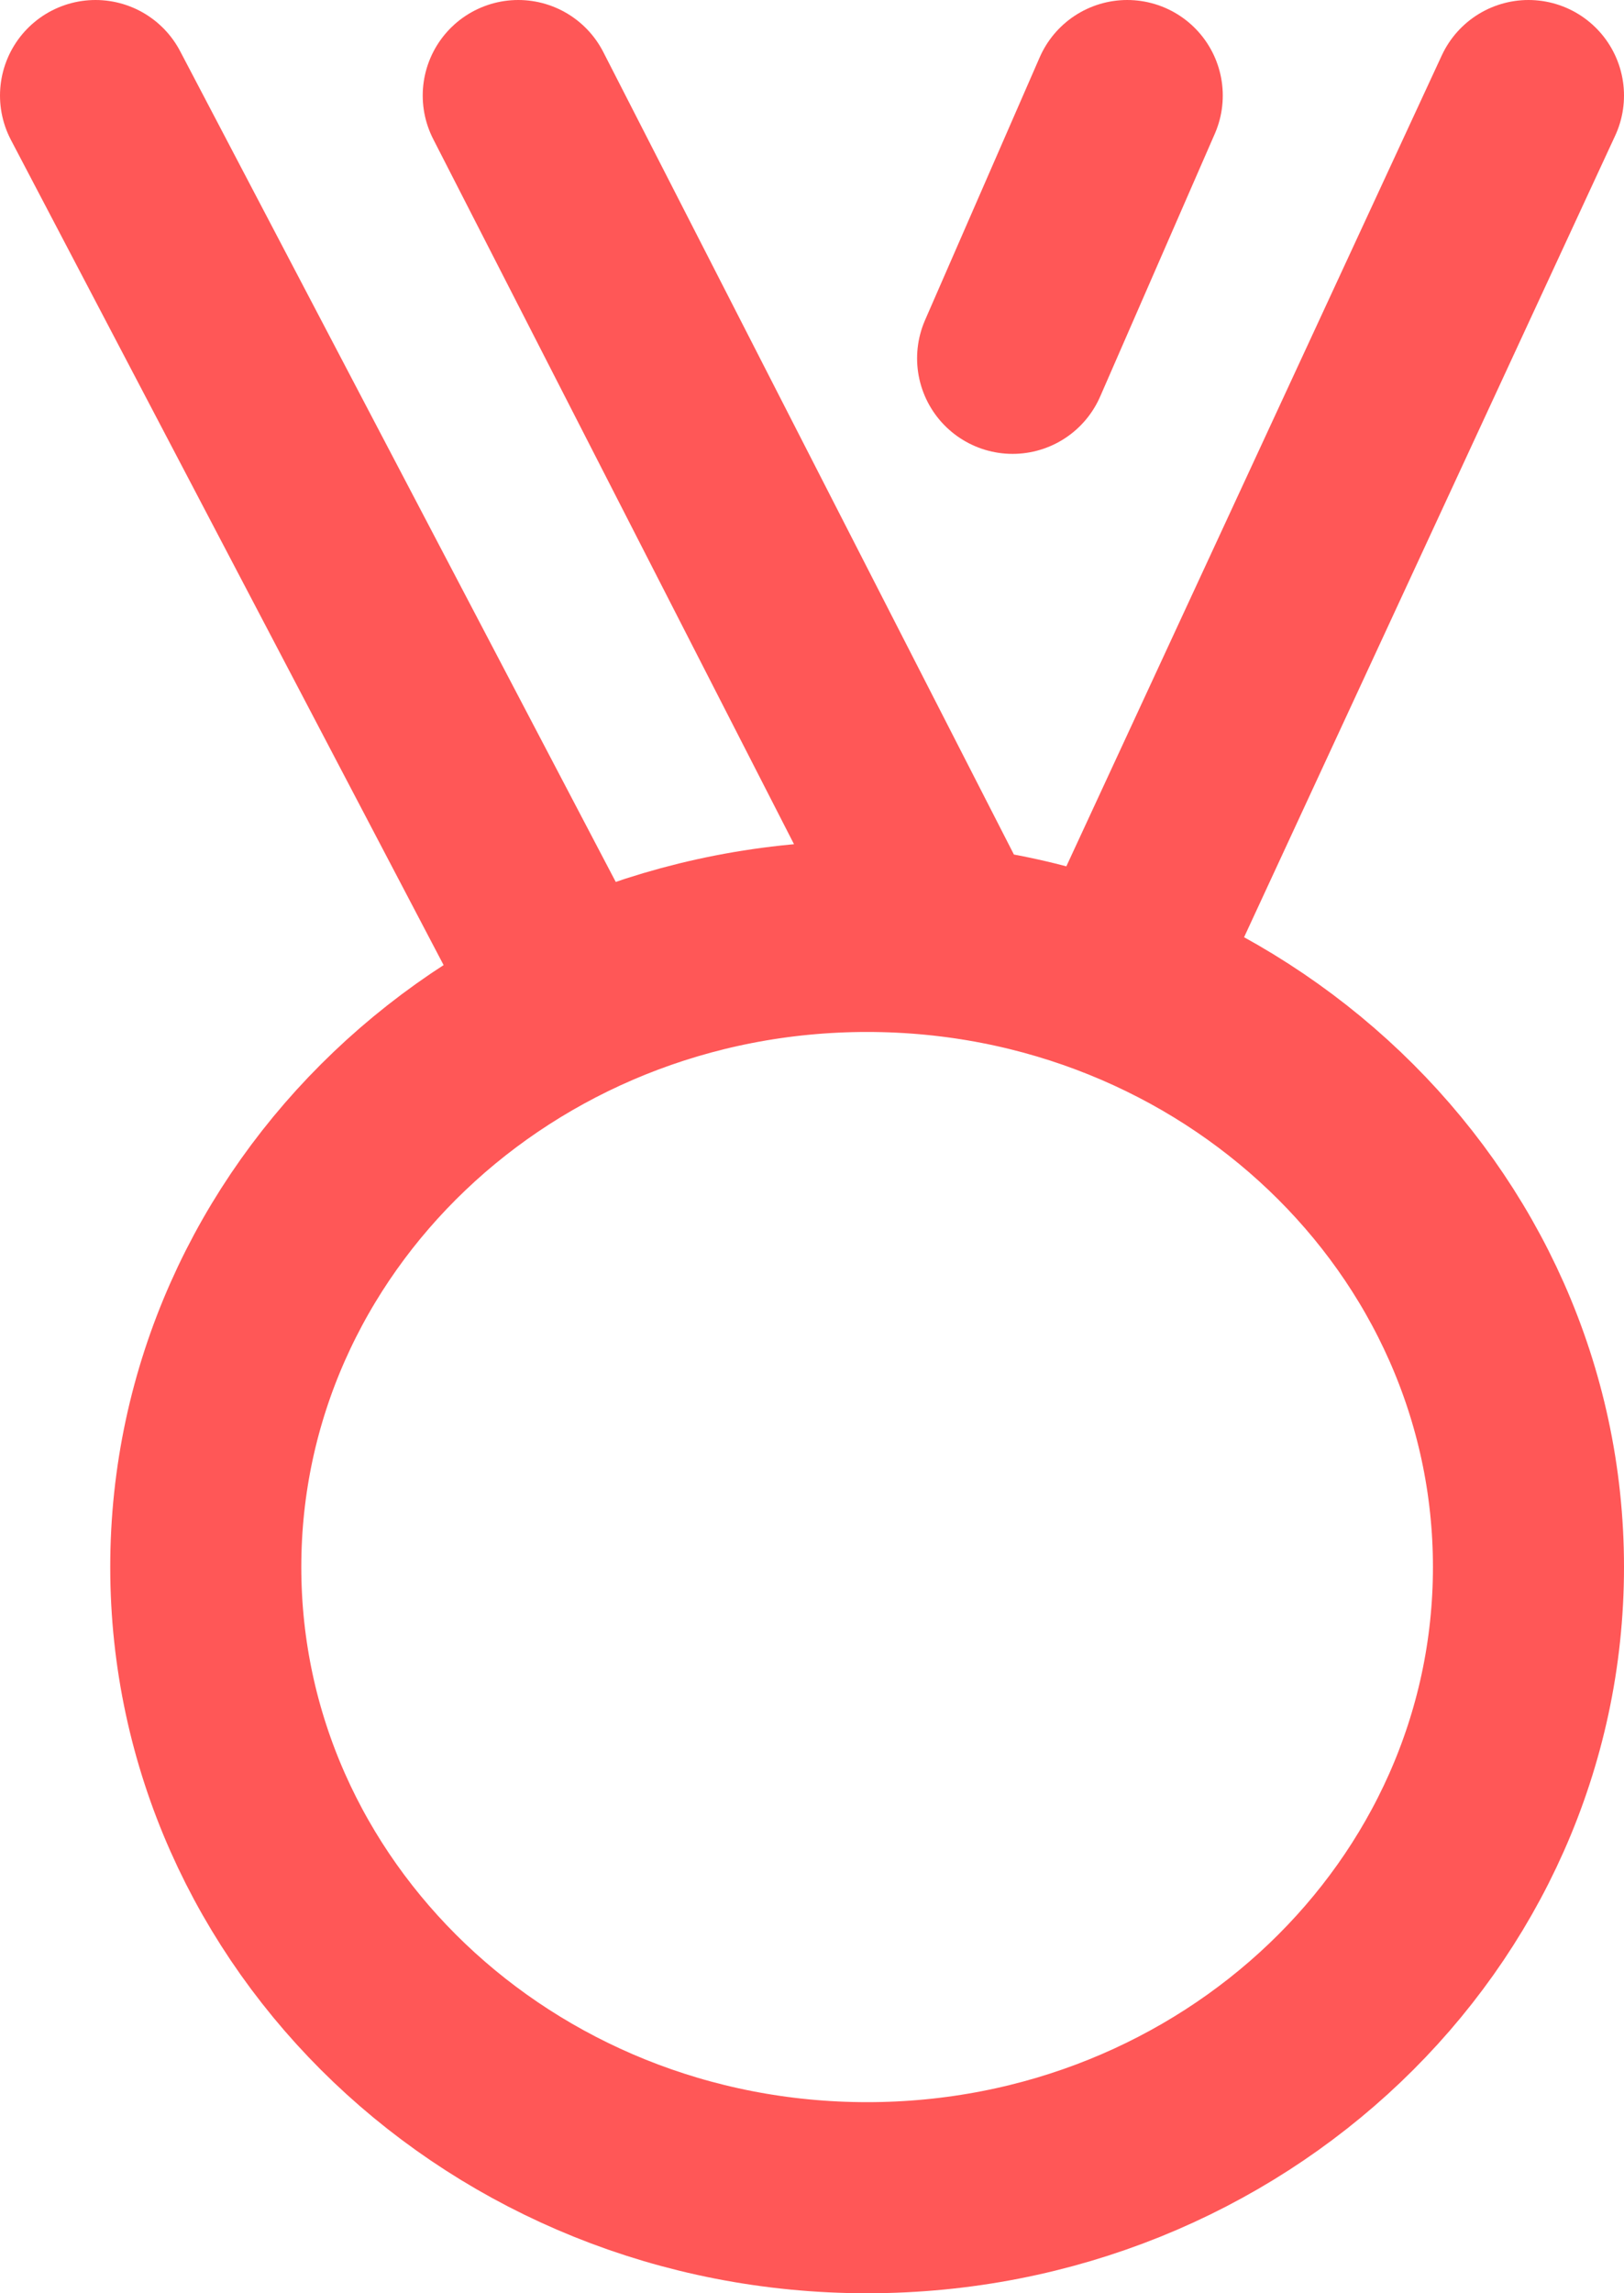
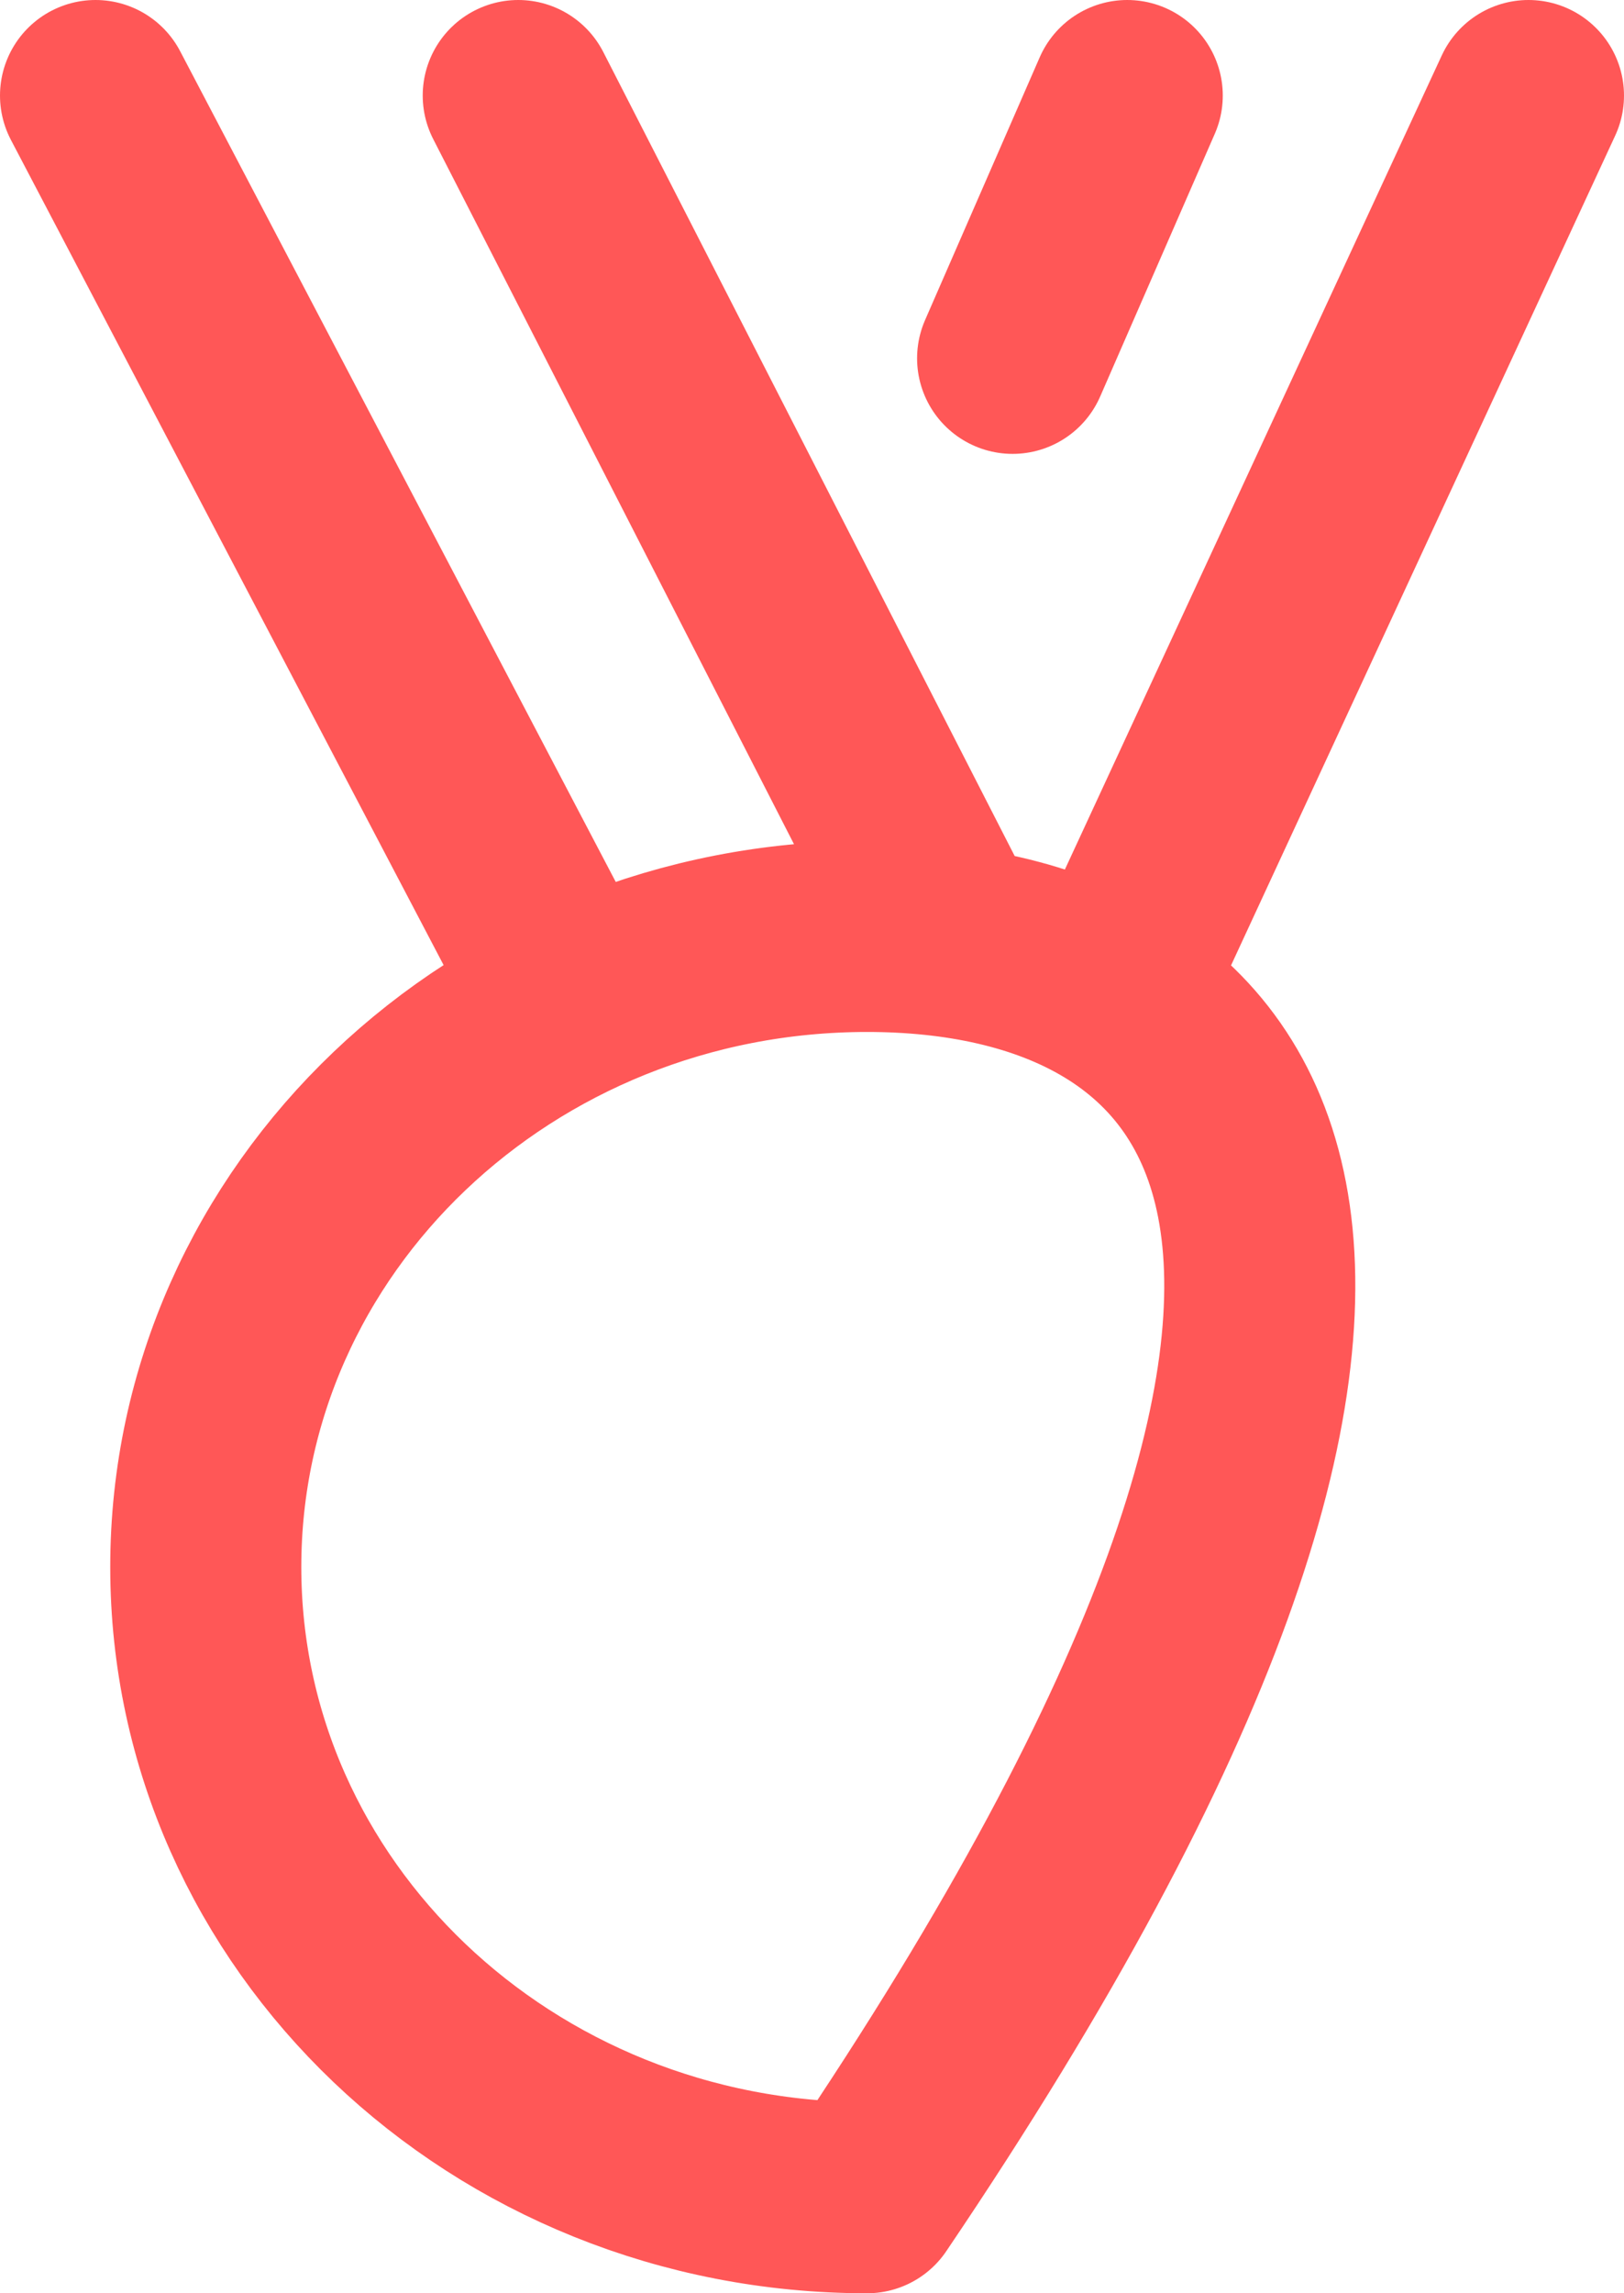
<svg xmlns="http://www.w3.org/2000/svg" width="17" height="24" viewBox="0 0 17 24" fill="none">
-   <path d="M11.698 10.29L16 1M5.98 10.495L1 1M9.956 9.853L5.425 1M11.8 1L10.6 3.75M2.154 16.4C2.154 20.045 5.253 23 9.077 23C12.9 23 16 20.045 16 16.4C16 12.755 12.9 9.8 9.077 9.8C5.253 9.8 2.154 12.755 2.154 16.4Z" stroke="#FF5757" stroke-width="2" stroke-linecap="round" stroke-linejoin="round" />
+   <path d="M11.698 10.29L16 1M5.98 10.495L1 1M9.956 9.853L5.425 1M11.8 1L10.6 3.75M2.154 16.4C2.154 20.045 5.253 23 9.077 23C16 12.755 12.9 9.8 9.077 9.8C5.253 9.8 2.154 12.755 2.154 16.4Z" stroke="#FF5757" stroke-width="2" stroke-linecap="round" stroke-linejoin="round" />
</svg>